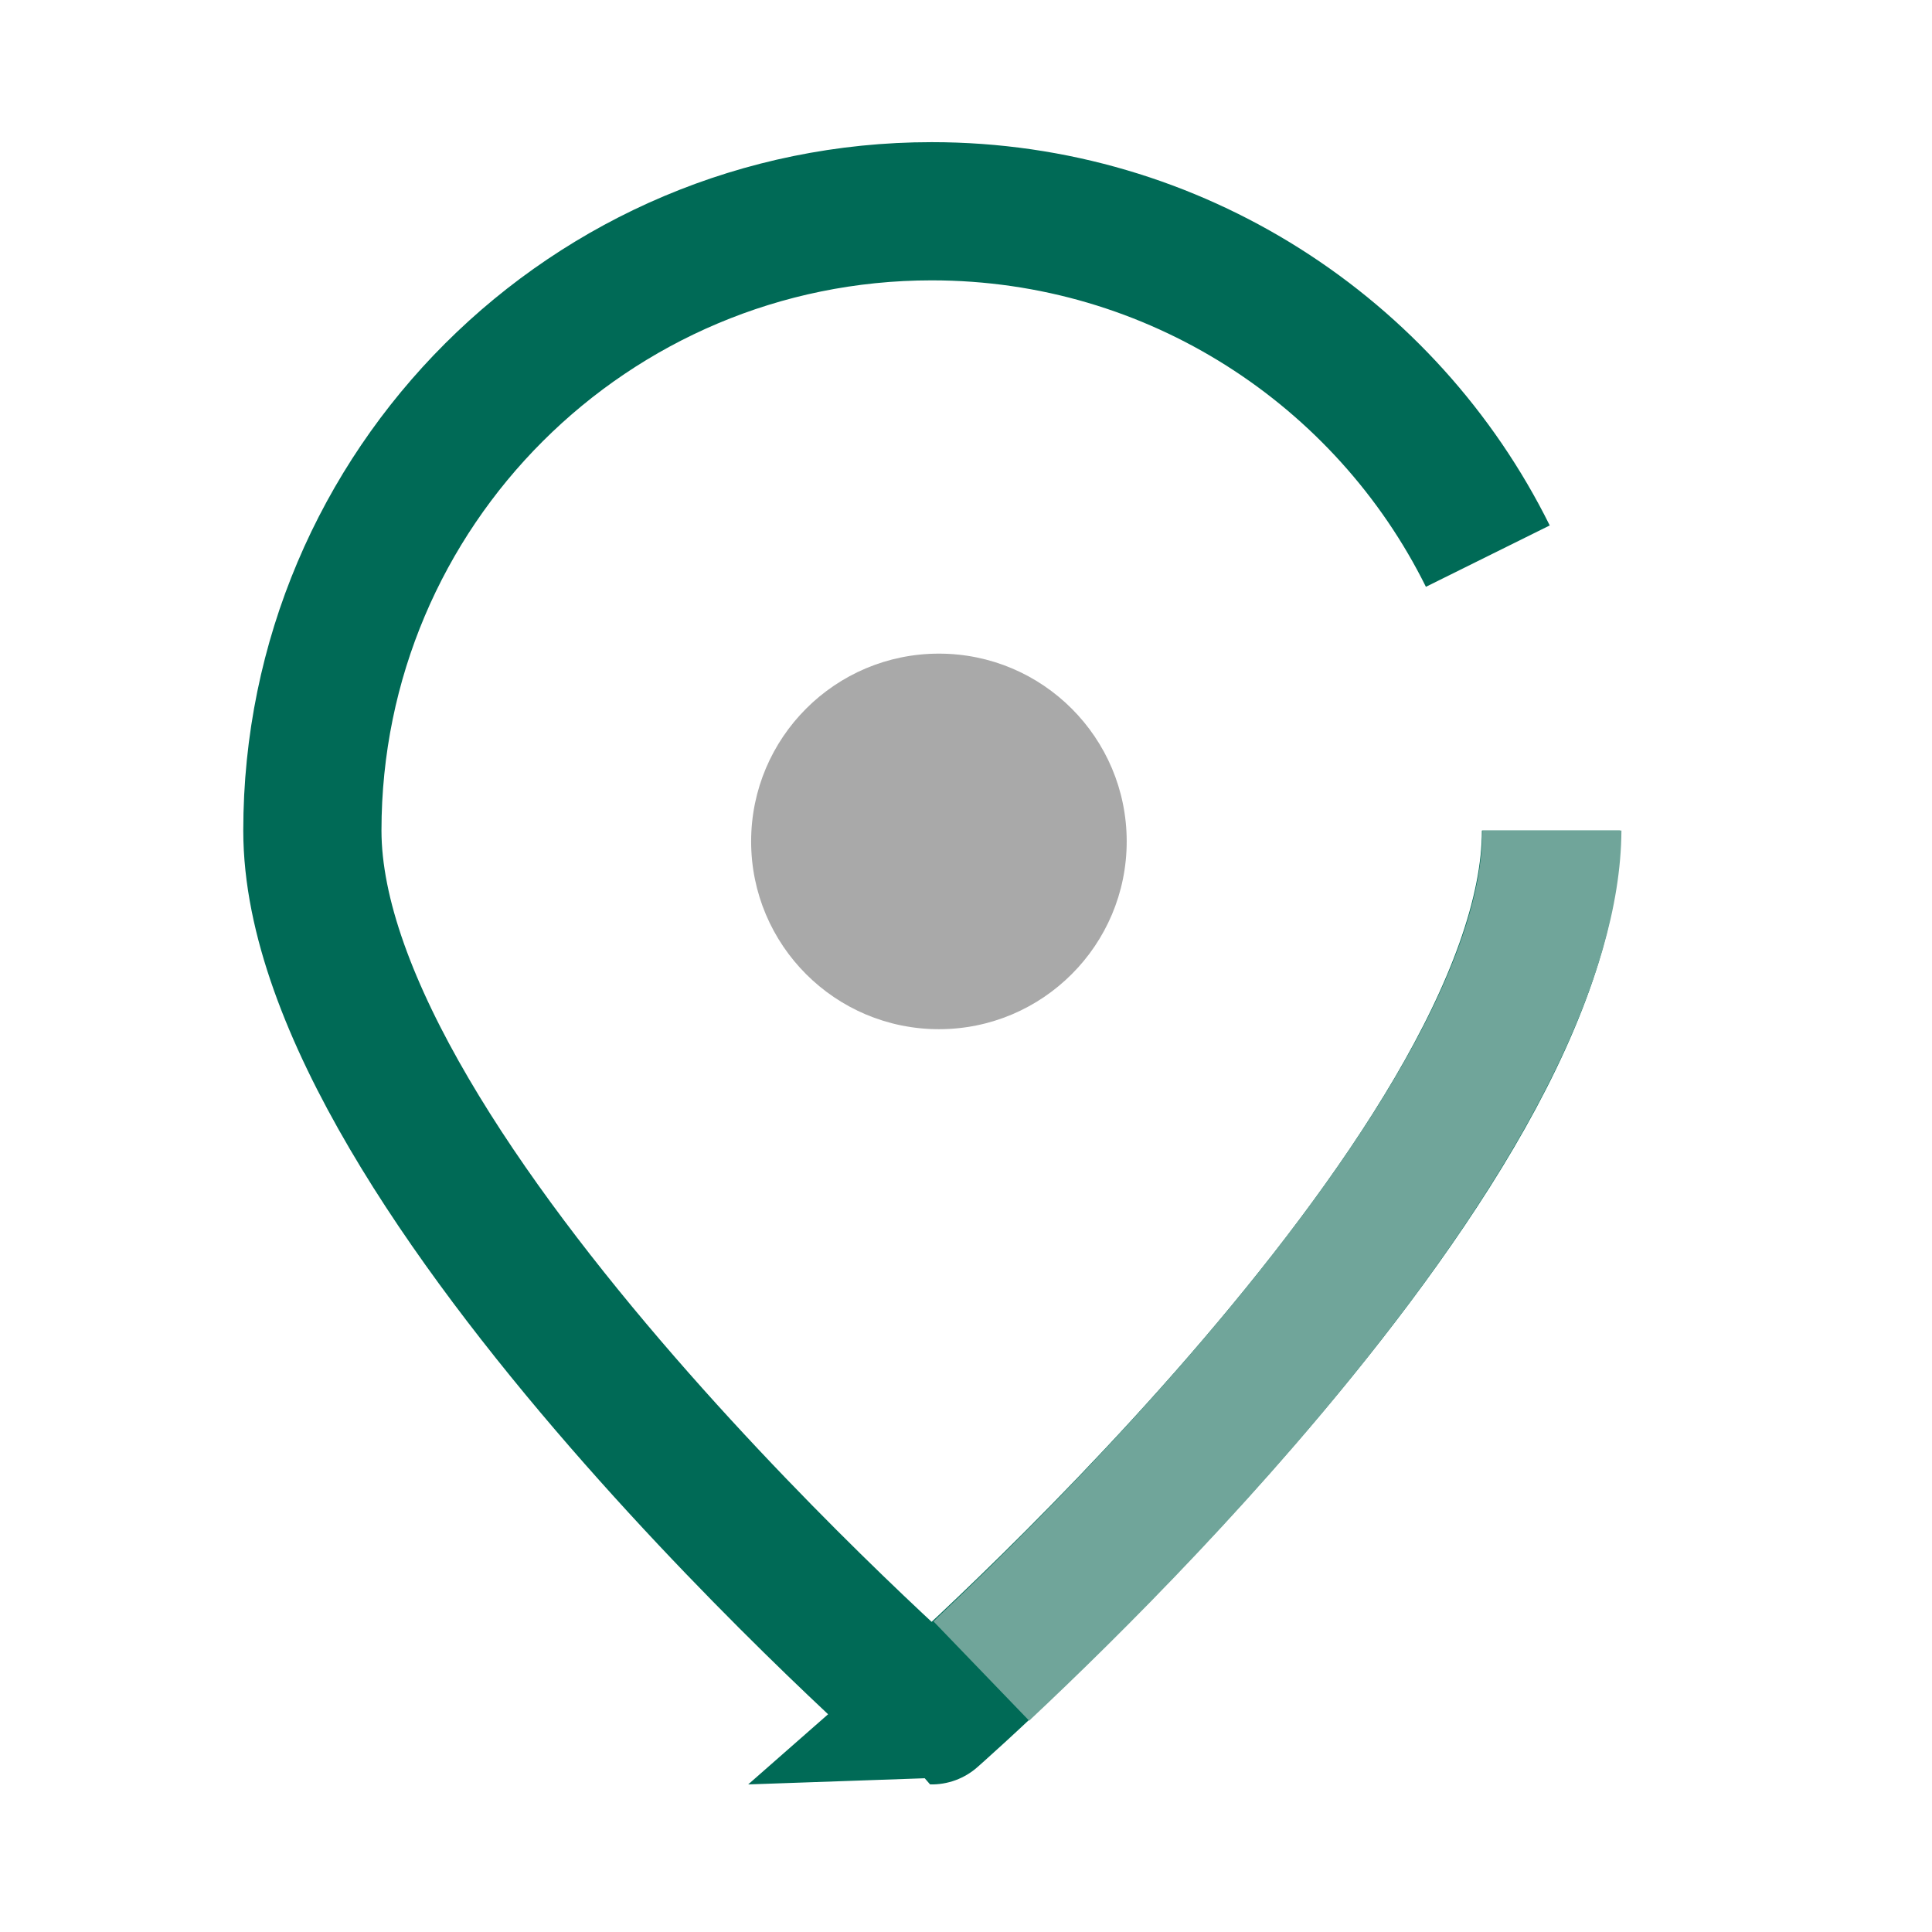
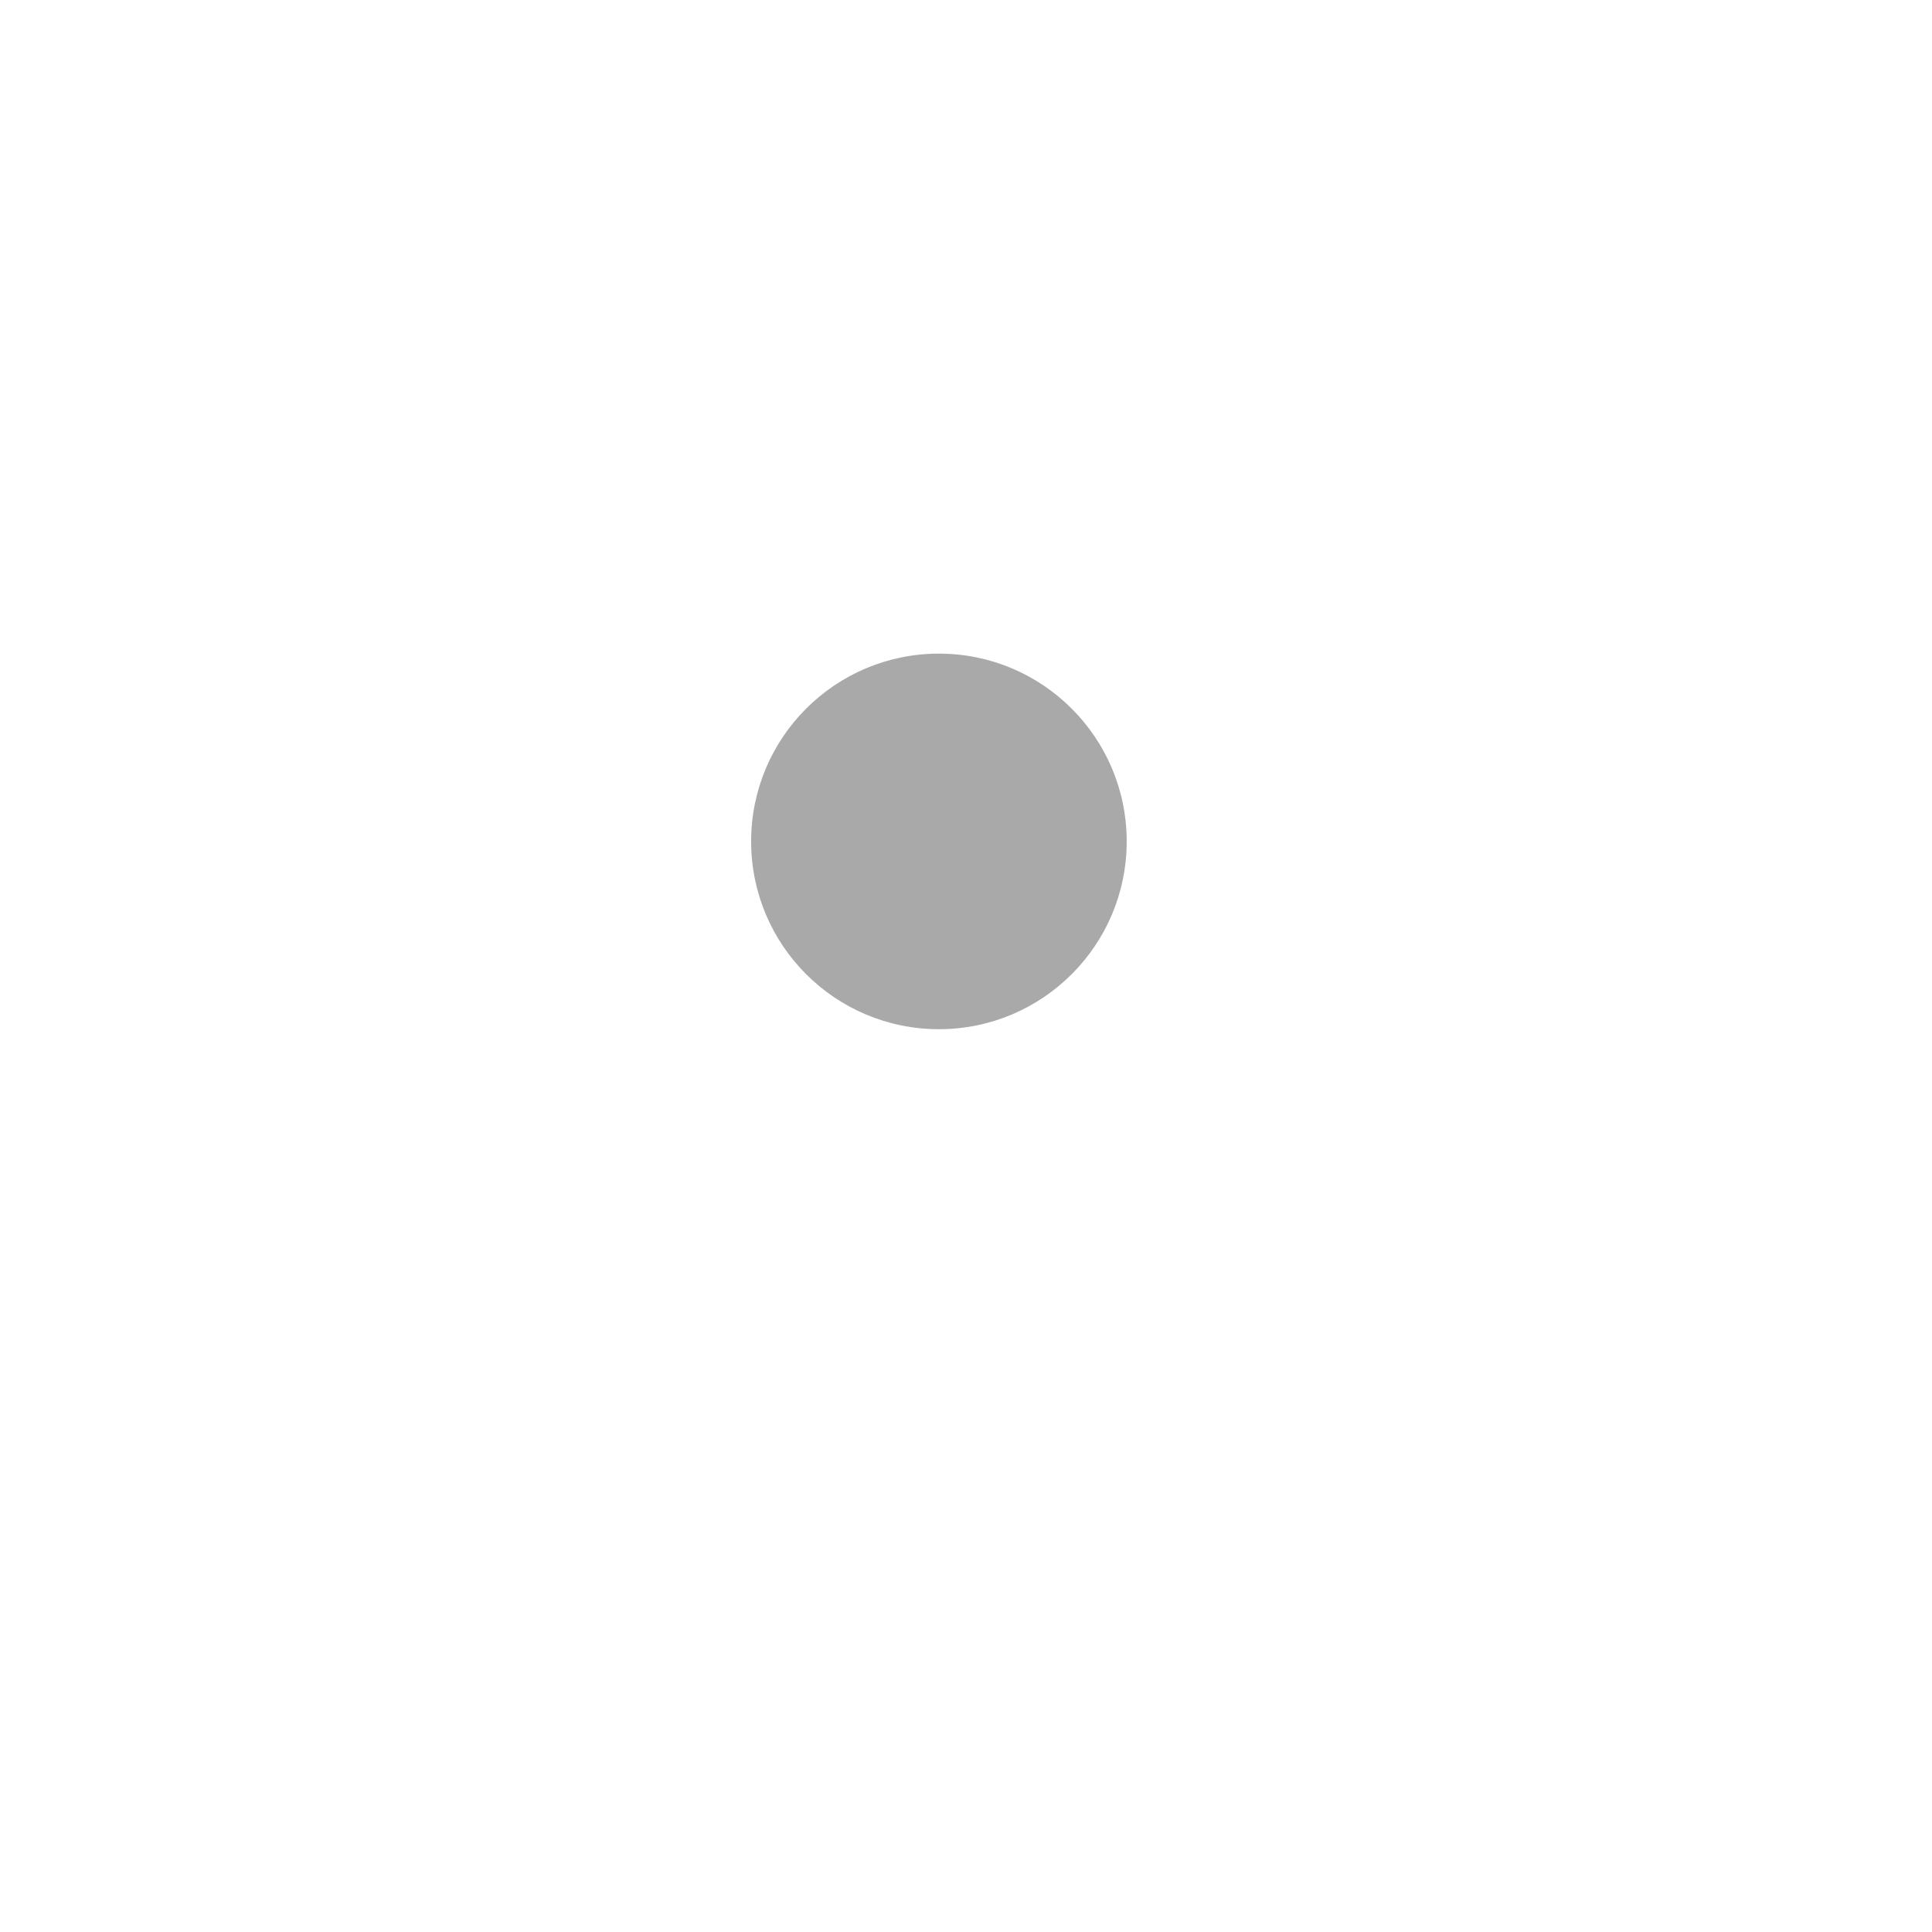
<svg xmlns="http://www.w3.org/2000/svg" version="1.1" id="Layer_1" x="0px" y="0px" viewBox="0 0 107 107" style="enable-background:new 0 0 107 107;" xml:space="preserve">
  <style type="text/css">
	.st0{fill:none;stroke:#A9A9A9;stroke-width:7.654;stroke-miterlimit:10;}
	.st1{fill:none;stroke:#70A59A;stroke-width:7.654;stroke-miterlimit:10;}
	.st2{fill:none;stroke:#006A56;stroke-width:7.654;stroke-miterlimit:10;}
	.st3{fill:#A9A9A9;}
	.st4{fill:none;stroke:#464646;stroke-width:3.032;stroke-miterlimit:10;}
	.st5{fill:#70A59A;}
</style>
  <g>
    <circle class="st3" cx="52" cy="46.6" r="10.4" />
-     <path class="st2" d="M85.9,46c0,18.9-34.3,49-34.3,49S17.3,65,17.3,46s15.4-34.3,34.3-34.3c13.5,0,25.2,7.8,30.8,19.1" />
-     <path class="st5" d="M57.1,95.2l-0.1,0.1l-5.3-5.5l0.2-0.2C66.4,75.9,82.1,57.3,82.1,46h7.7C89.7,62.8,66.9,86,57.1,95.2z" />
  </g>
</svg>